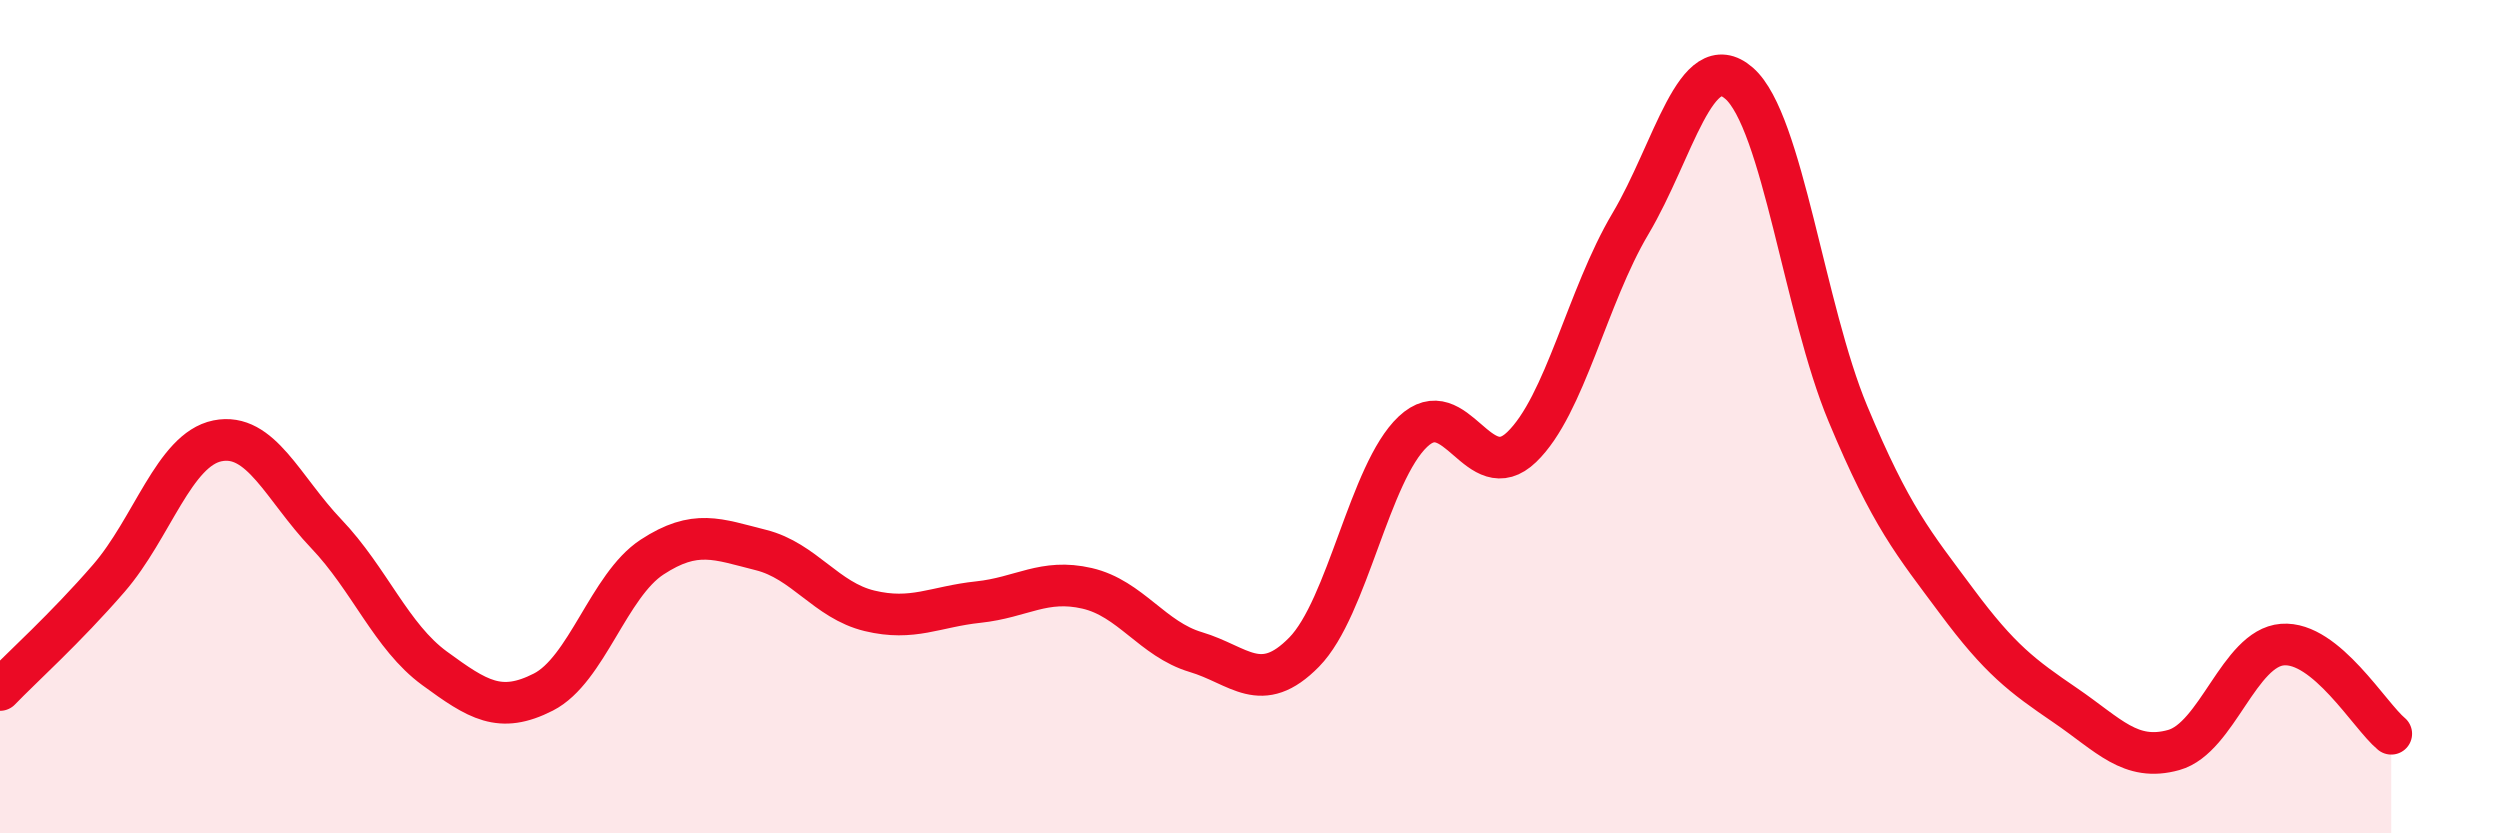
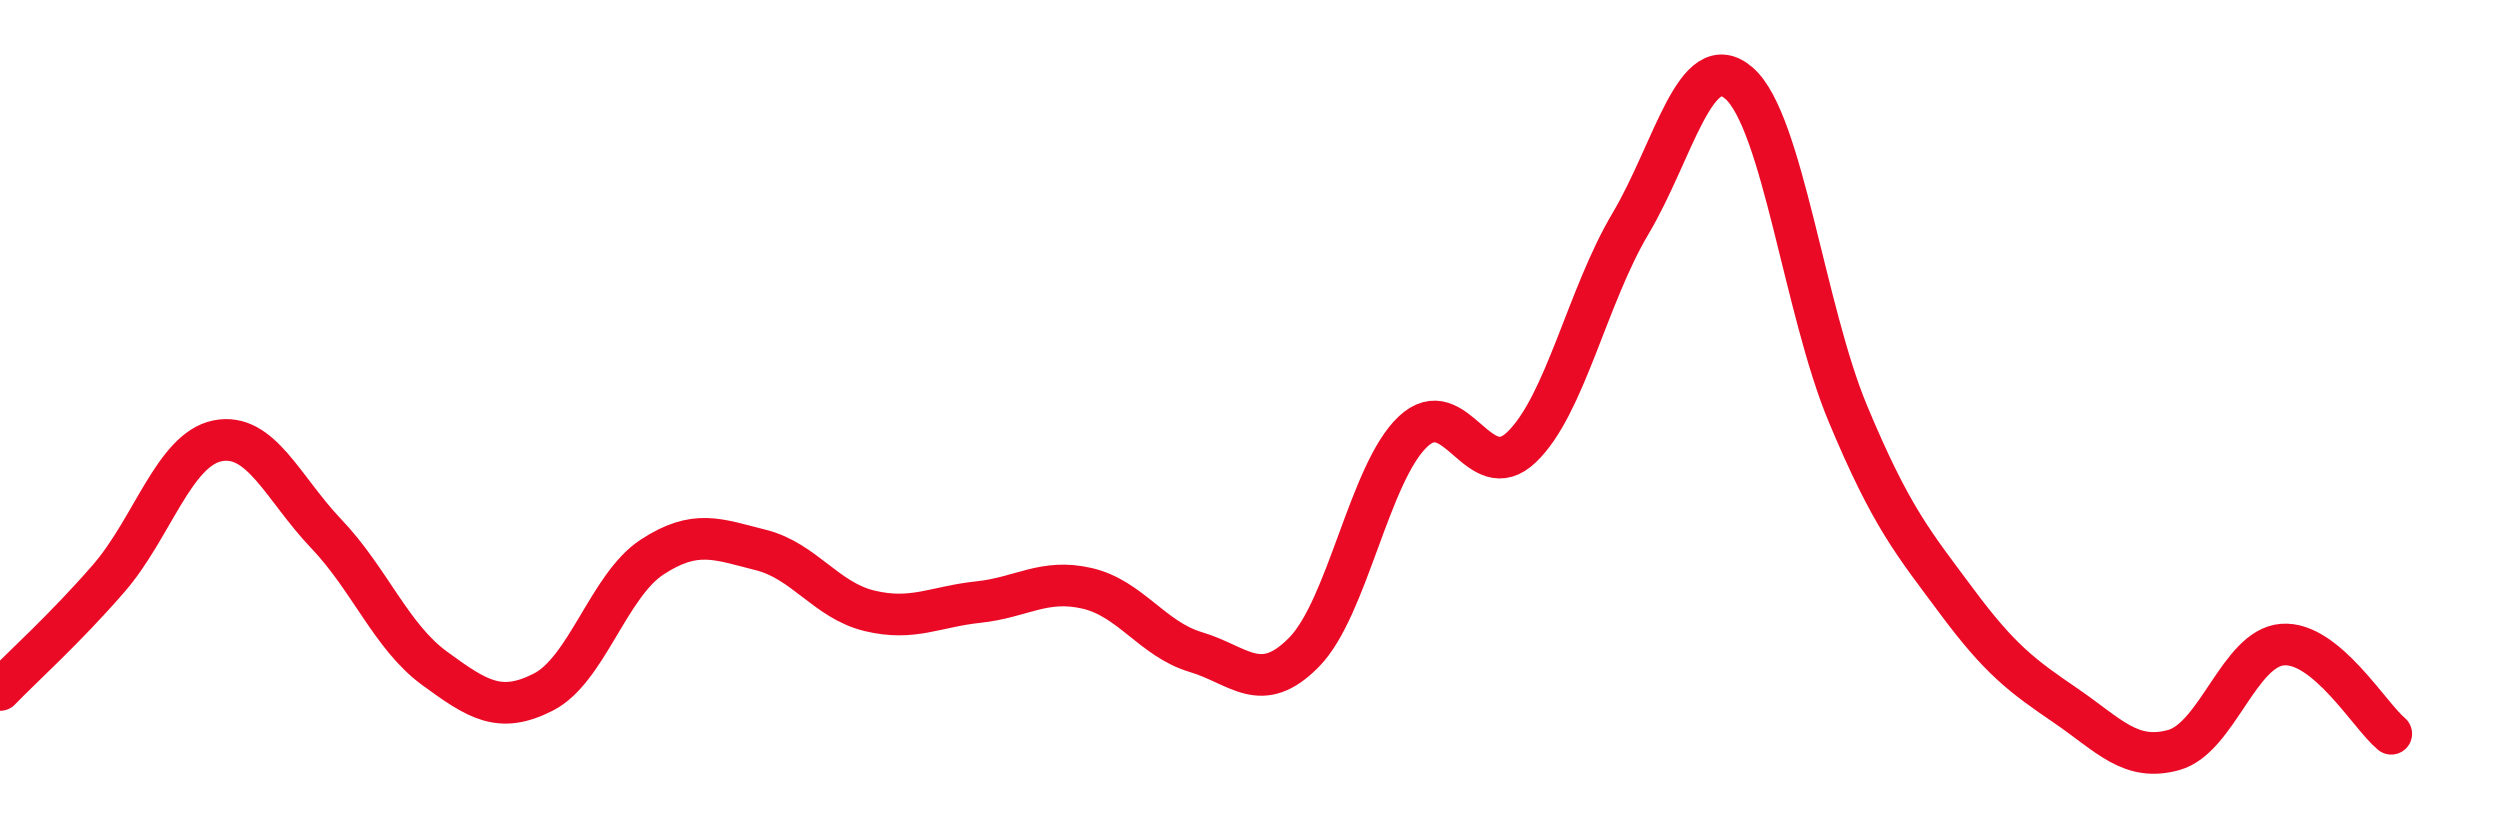
<svg xmlns="http://www.w3.org/2000/svg" width="60" height="20" viewBox="0 0 60 20">
-   <path d="M 0,16.56 C 0.52,16.02 1.57,15.08 2.61,13.88 C 3.65,12.68 4.18,10.79 5.22,10.58 C 6.26,10.37 6.79,11.72 7.83,12.81 C 8.87,13.9 9.39,15.28 10.43,16.04 C 11.47,16.8 12,17.14 13.04,16.61 C 14.08,16.08 14.61,14.05 15.65,13.37 C 16.69,12.69 17.22,12.94 18.26,13.2 C 19.3,13.46 19.83,14.41 20.87,14.66 C 21.91,14.91 22.44,14.56 23.48,14.45 C 24.52,14.34 25.05,13.88 26.09,14.12 C 27.13,14.36 27.66,15.34 28.7,15.65 C 29.74,15.96 30.26,16.71 31.3,15.65 C 32.34,14.59 32.87,11.34 33.91,10.36 C 34.95,9.38 35.48,11.73 36.52,10.73 C 37.56,9.73 38.09,7.12 39.13,5.37 C 40.17,3.62 40.7,1.09 41.74,2 C 42.78,2.91 43.31,7.44 44.35,9.93 C 45.39,12.42 45.92,13.03 46.96,14.43 C 48,15.83 48.53,16.22 49.57,16.93 C 50.61,17.64 51.13,18.29 52.17,18 C 53.21,17.71 53.74,15.55 54.78,15.47 C 55.82,15.39 56.87,17.18 57.39,17.61L57.39 20L0 20Z" fill="#EB0A25" opacity="0.1" stroke-linecap="round" stroke-linejoin="round" />
  <path d="M 0,16.56 C 0.52,16.02 1.57,15.08 2.61,13.88 C 3.65,12.68 4.18,10.79 5.22,10.58 C 6.26,10.37 6.79,11.72 7.83,12.81 C 8.87,13.9 9.39,15.28 10.43,16.04 C 11.47,16.8 12,17.14 13.04,16.61 C 14.08,16.08 14.61,14.05 15.65,13.37 C 16.69,12.69 17.22,12.94 18.26,13.2 C 19.3,13.46 19.83,14.41 20.87,14.66 C 21.91,14.91 22.44,14.56 23.48,14.45 C 24.52,14.34 25.05,13.88 26.09,14.12 C 27.13,14.36 27.66,15.34 28.7,15.65 C 29.74,15.96 30.26,16.71 31.3,15.65 C 32.34,14.59 32.87,11.34 33.91,10.36 C 34.95,9.38 35.48,11.73 36.52,10.73 C 37.56,9.73 38.09,7.12 39.13,5.37 C 40.17,3.62 40.7,1.09 41.74,2 C 42.78,2.91 43.31,7.44 44.35,9.93 C 45.39,12.42 45.92,13.03 46.96,14.43 C 48,15.83 48.53,16.22 49.57,16.93 C 50.61,17.64 51.13,18.29 52.17,18 C 53.21,17.71 53.74,15.55 54.78,15.47 C 55.82,15.39 56.87,17.18 57.39,17.61" stroke="#EB0A25" stroke-width="1" fill="none" stroke-linecap="round" stroke-linejoin="round" />
</svg>